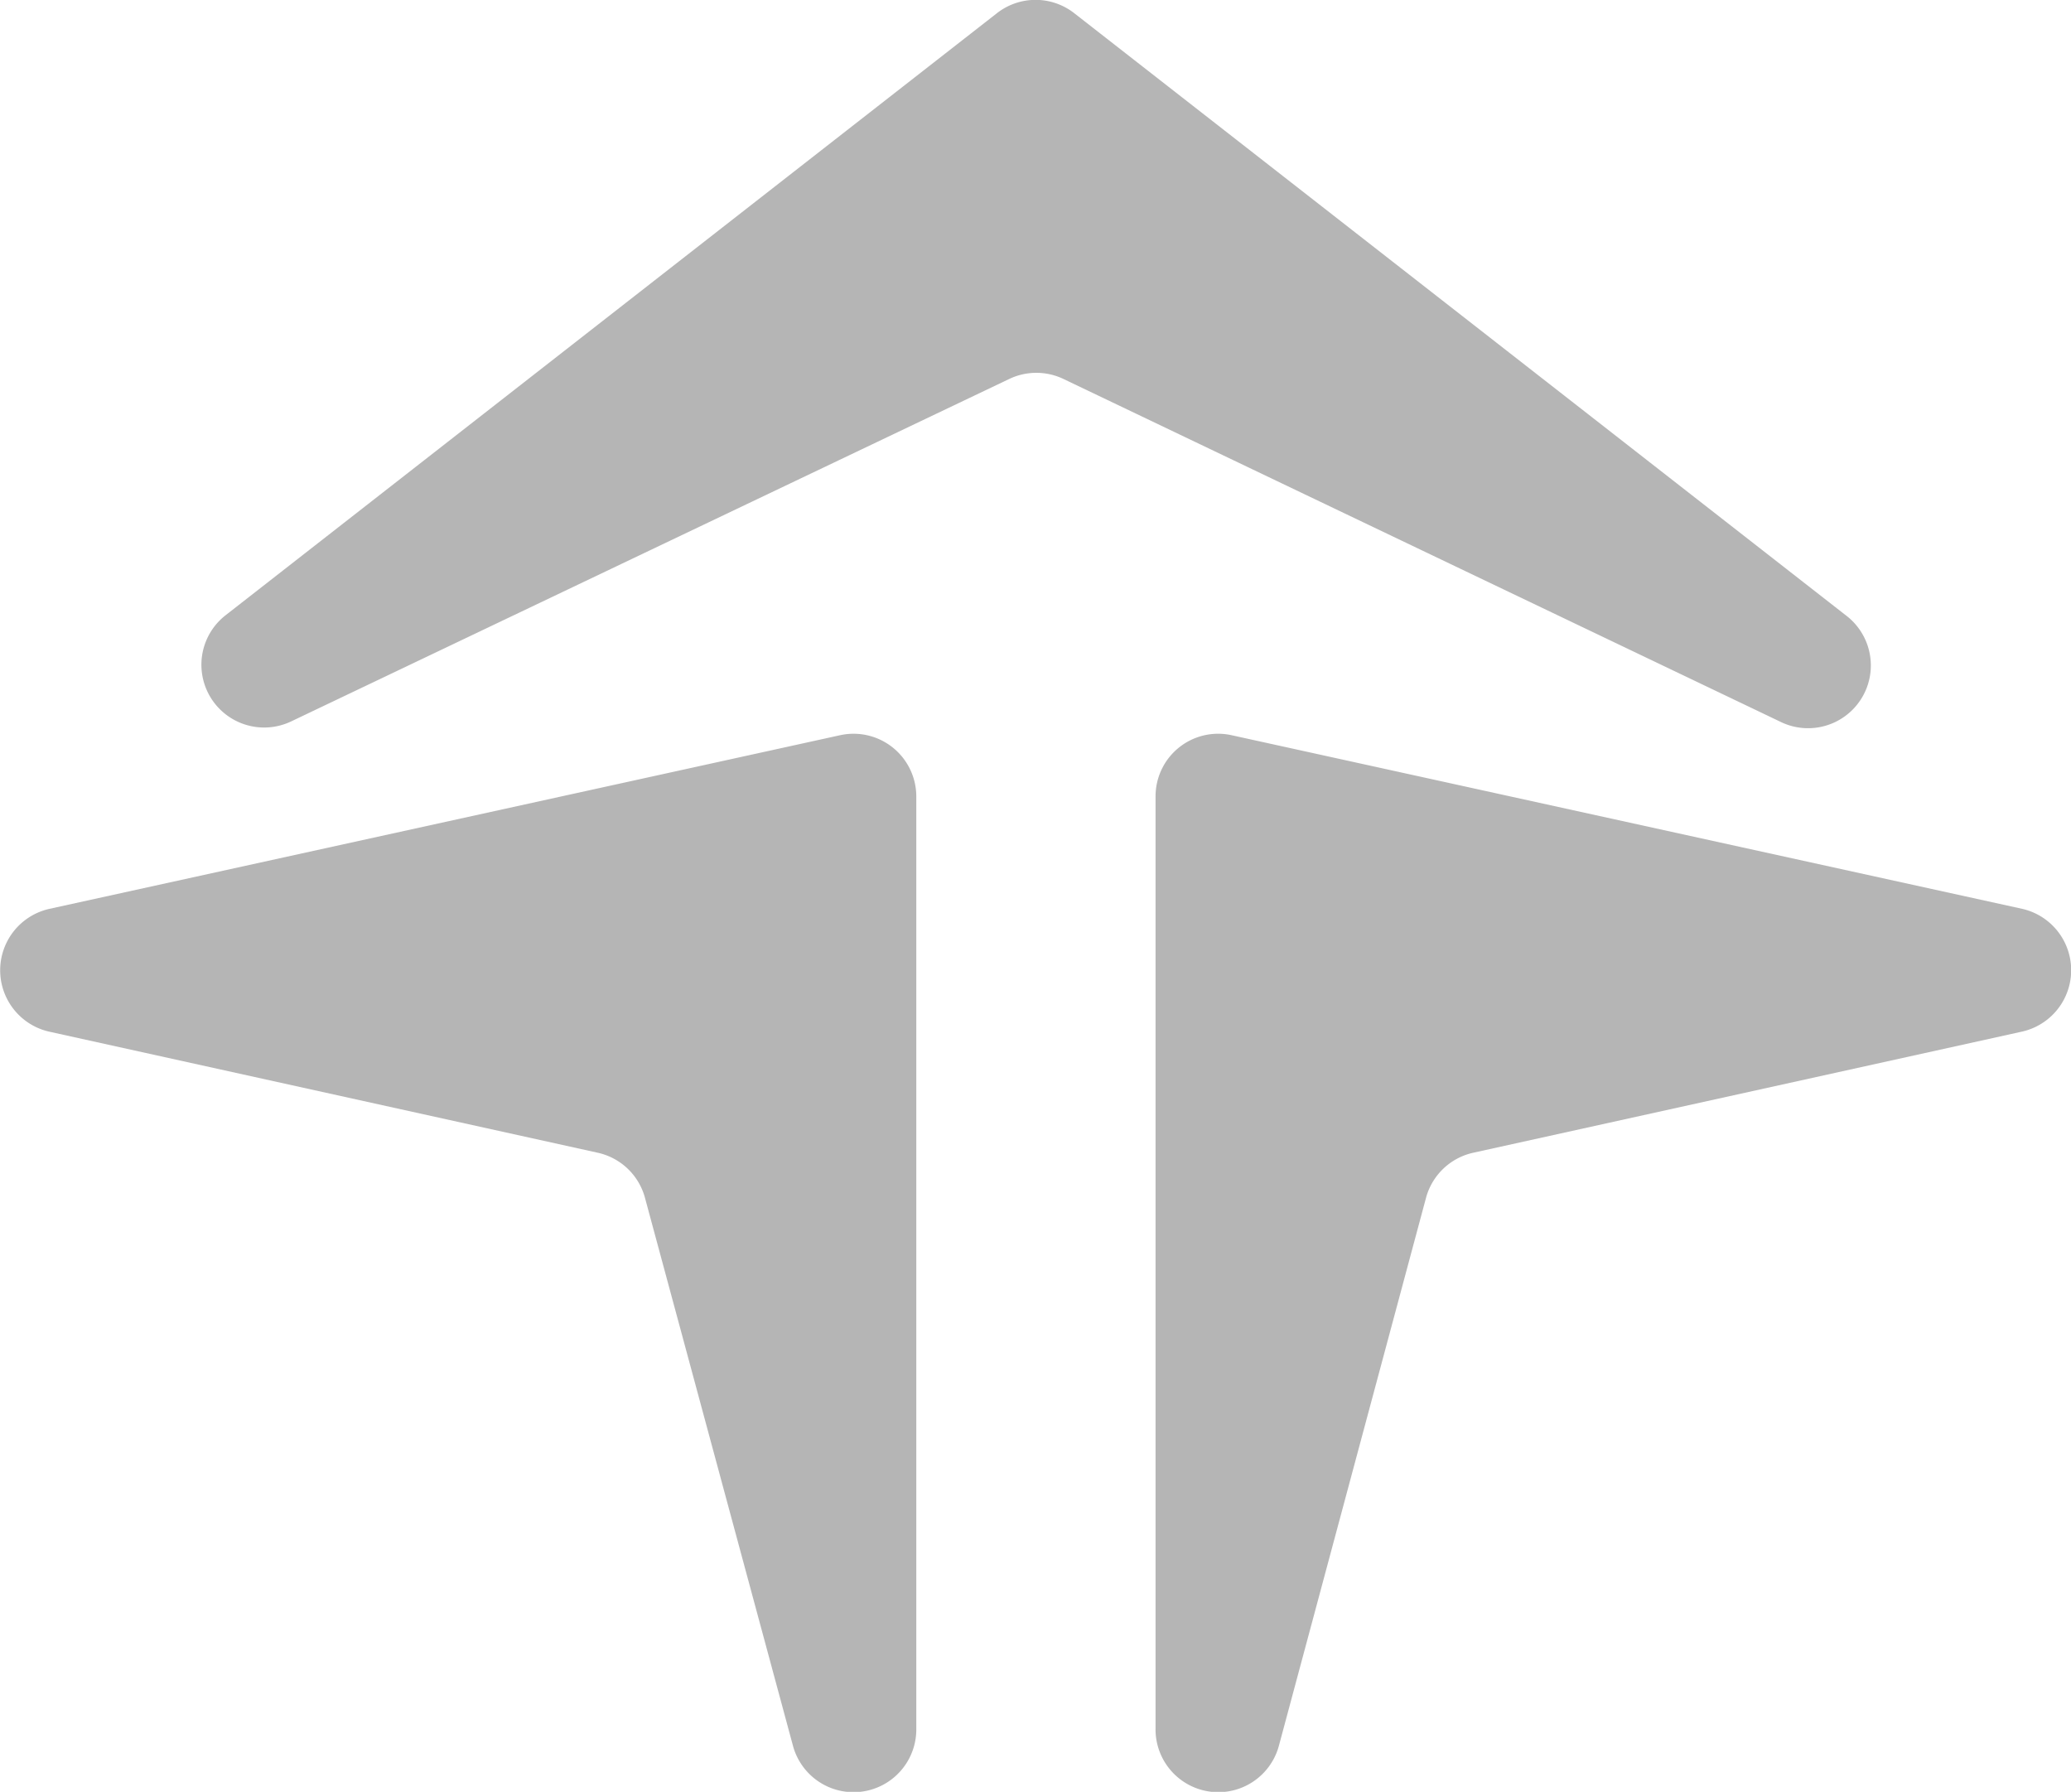
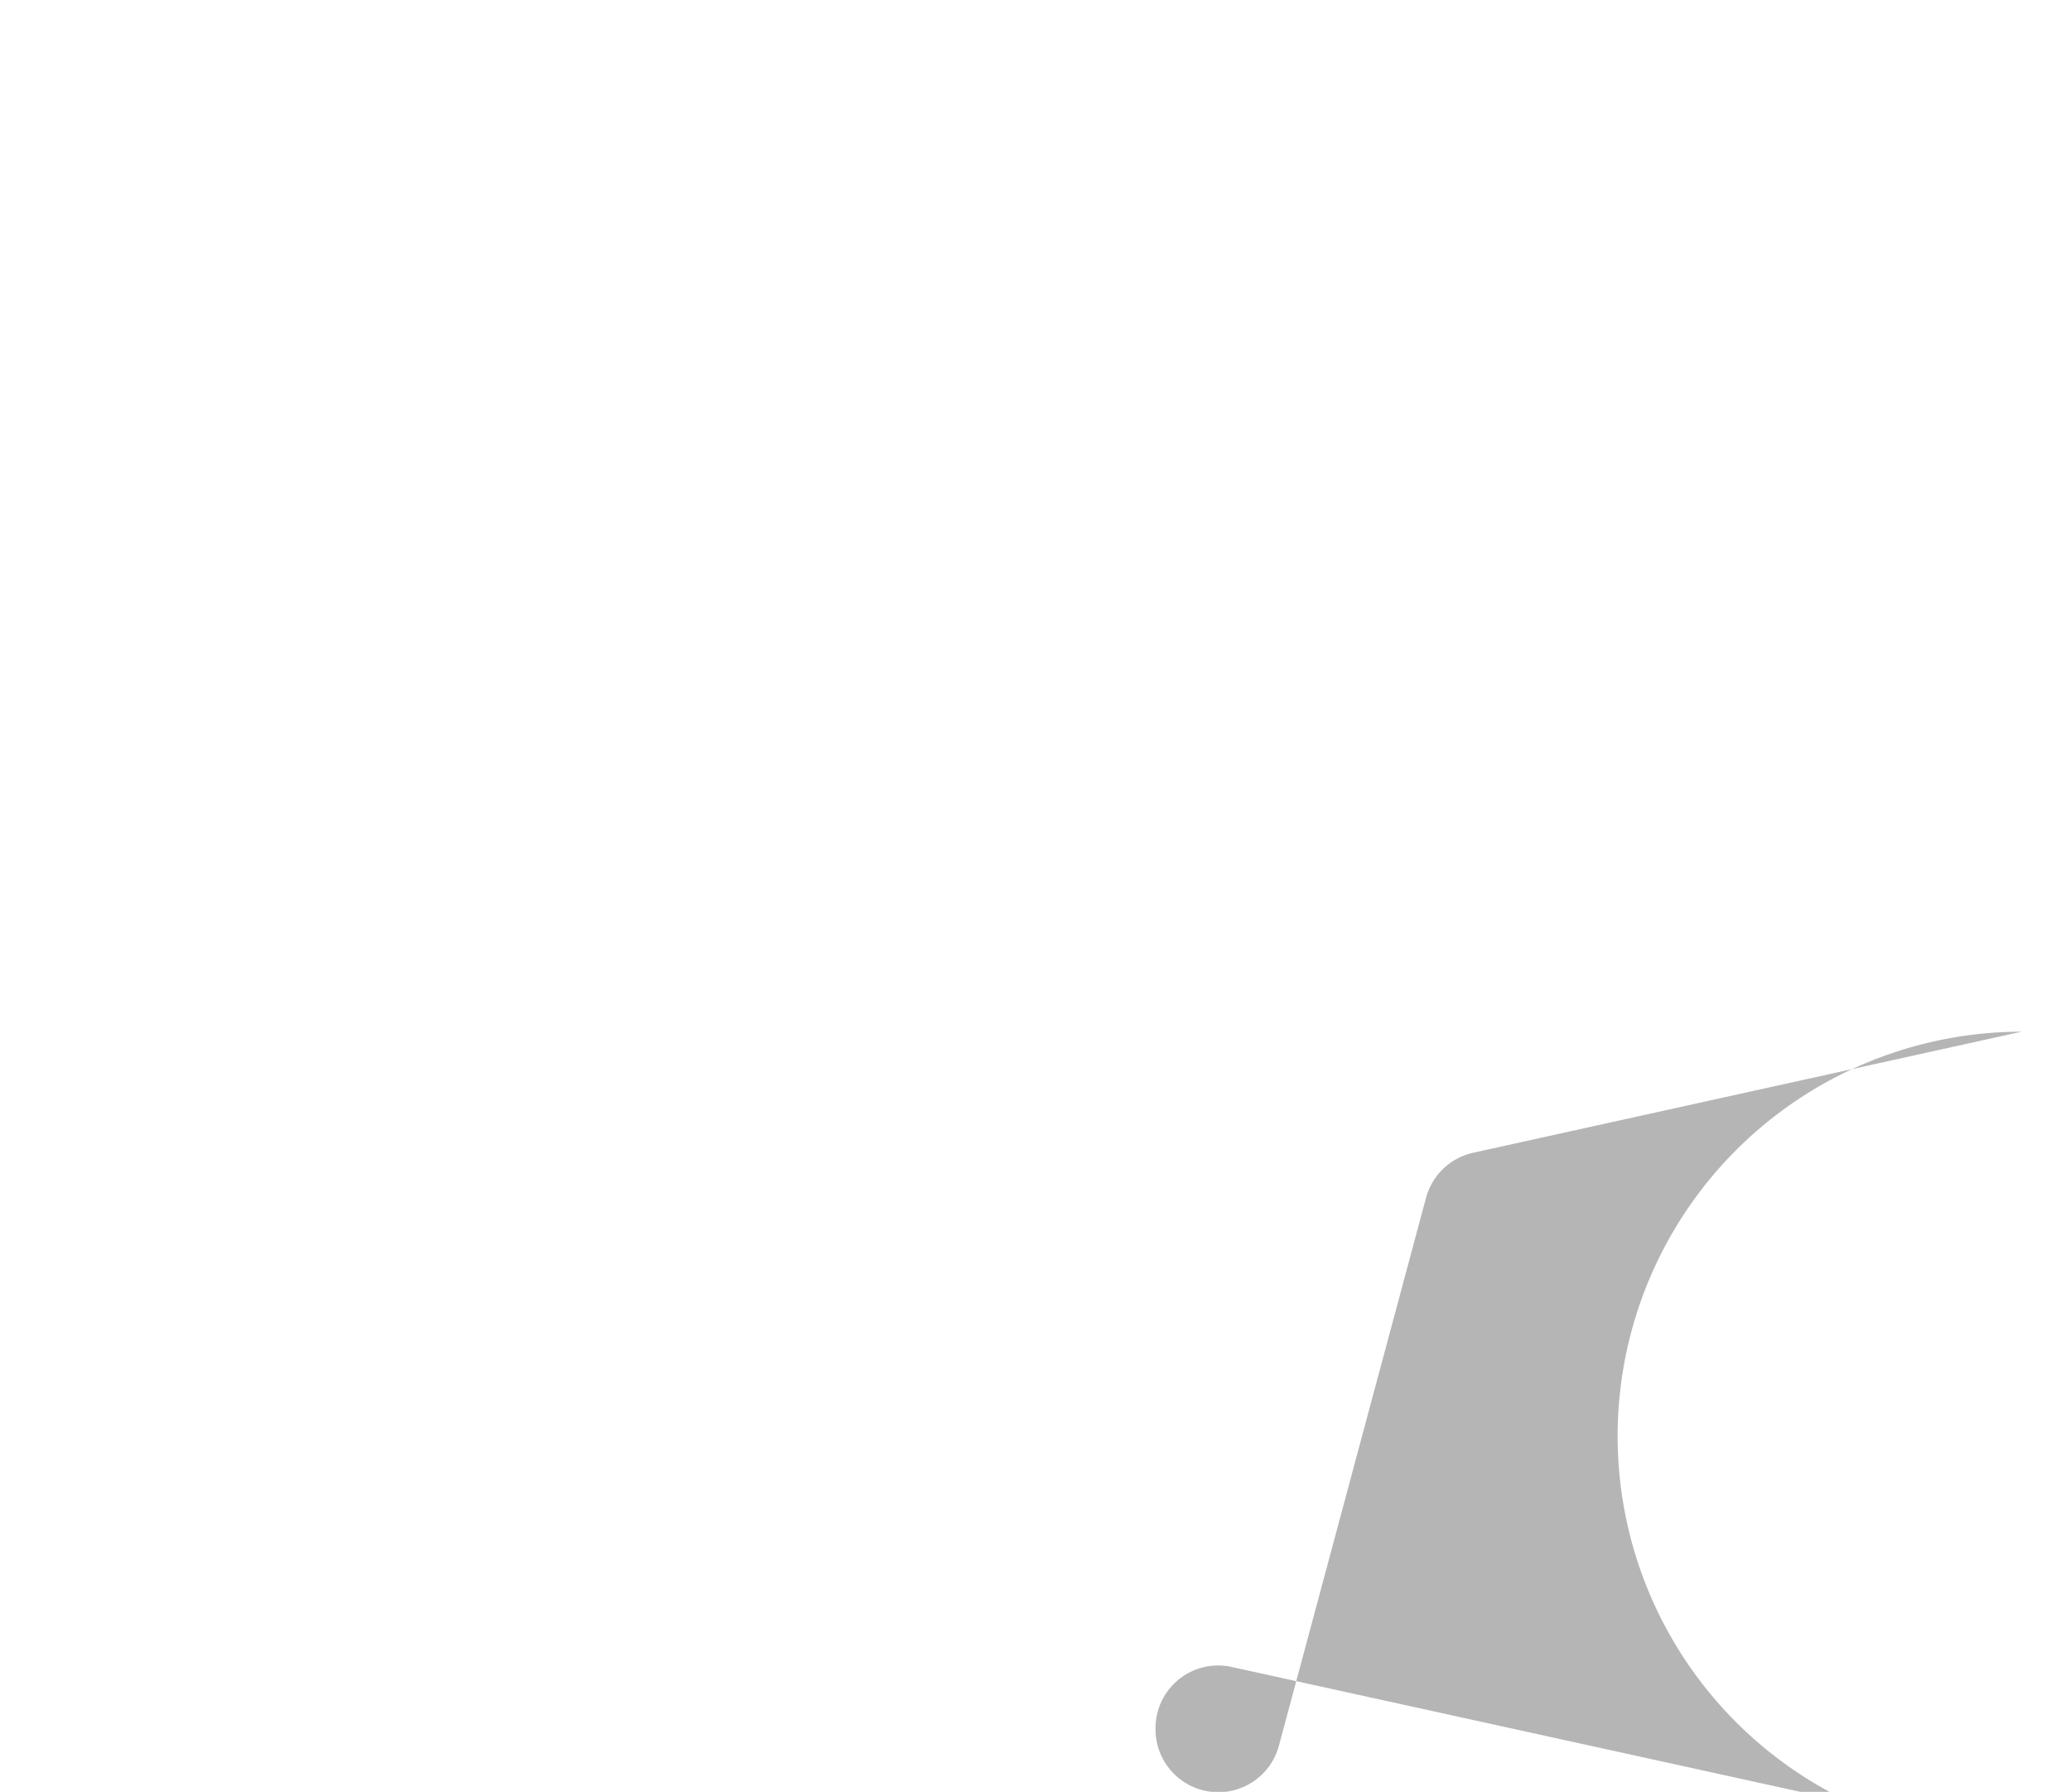
<svg xmlns="http://www.w3.org/2000/svg" viewBox="0 0 121.44 105.06">
  <defs>
    <style>.cls-1{fill:#b5b5b5;}</style>
  </defs>
  <title>1edРесурс 5</title>
  <g id="Слой_2" data-name="Слой 2">
    <g id="Слой_1-2" data-name="Слой 1">
-       <path class="cls-1" d="M104.36,42.3l-42-20.08a3.69,3.69,0,0,0-3.18,0L17.07,42.3a3.68,3.68,0,0,1-3.85-6.22L58.45.78A3.68,3.68,0,0,1,63,.78l45.24,35.3A3.68,3.68,0,0,1,104.36,42.3Z" />
-       <path class="cls-1" d="M118.55,60.49l-32.17,7.1a3.69,3.69,0,0,0-2.76,2.64L75,102.33a3.68,3.68,0,0,1-7.24-1V46.7a3.67,3.67,0,0,1,4.47-3.59l46.36,10.18A3.69,3.69,0,0,1,118.55,60.49Z" />
-       <path class="cls-1" d="M2.89,60.49l32.17,7.1a3.69,3.69,0,0,1,2.76,2.64l8.67,32.1a3.68,3.68,0,0,0,7.24-1V46.7a3.68,3.68,0,0,0-4.48-3.59L2.89,53.29A3.69,3.69,0,0,0,2.89,60.49Z" />
+       <path class="cls-1" d="M118.55,60.49l-32.17,7.1a3.69,3.69,0,0,0-2.76,2.64L75,102.33a3.68,3.68,0,0,1-7.24-1a3.67,3.67,0,0,1,4.47-3.59l46.36,10.18A3.69,3.69,0,0,1,118.55,60.49Z" />
    </g>
  </g>
</svg>